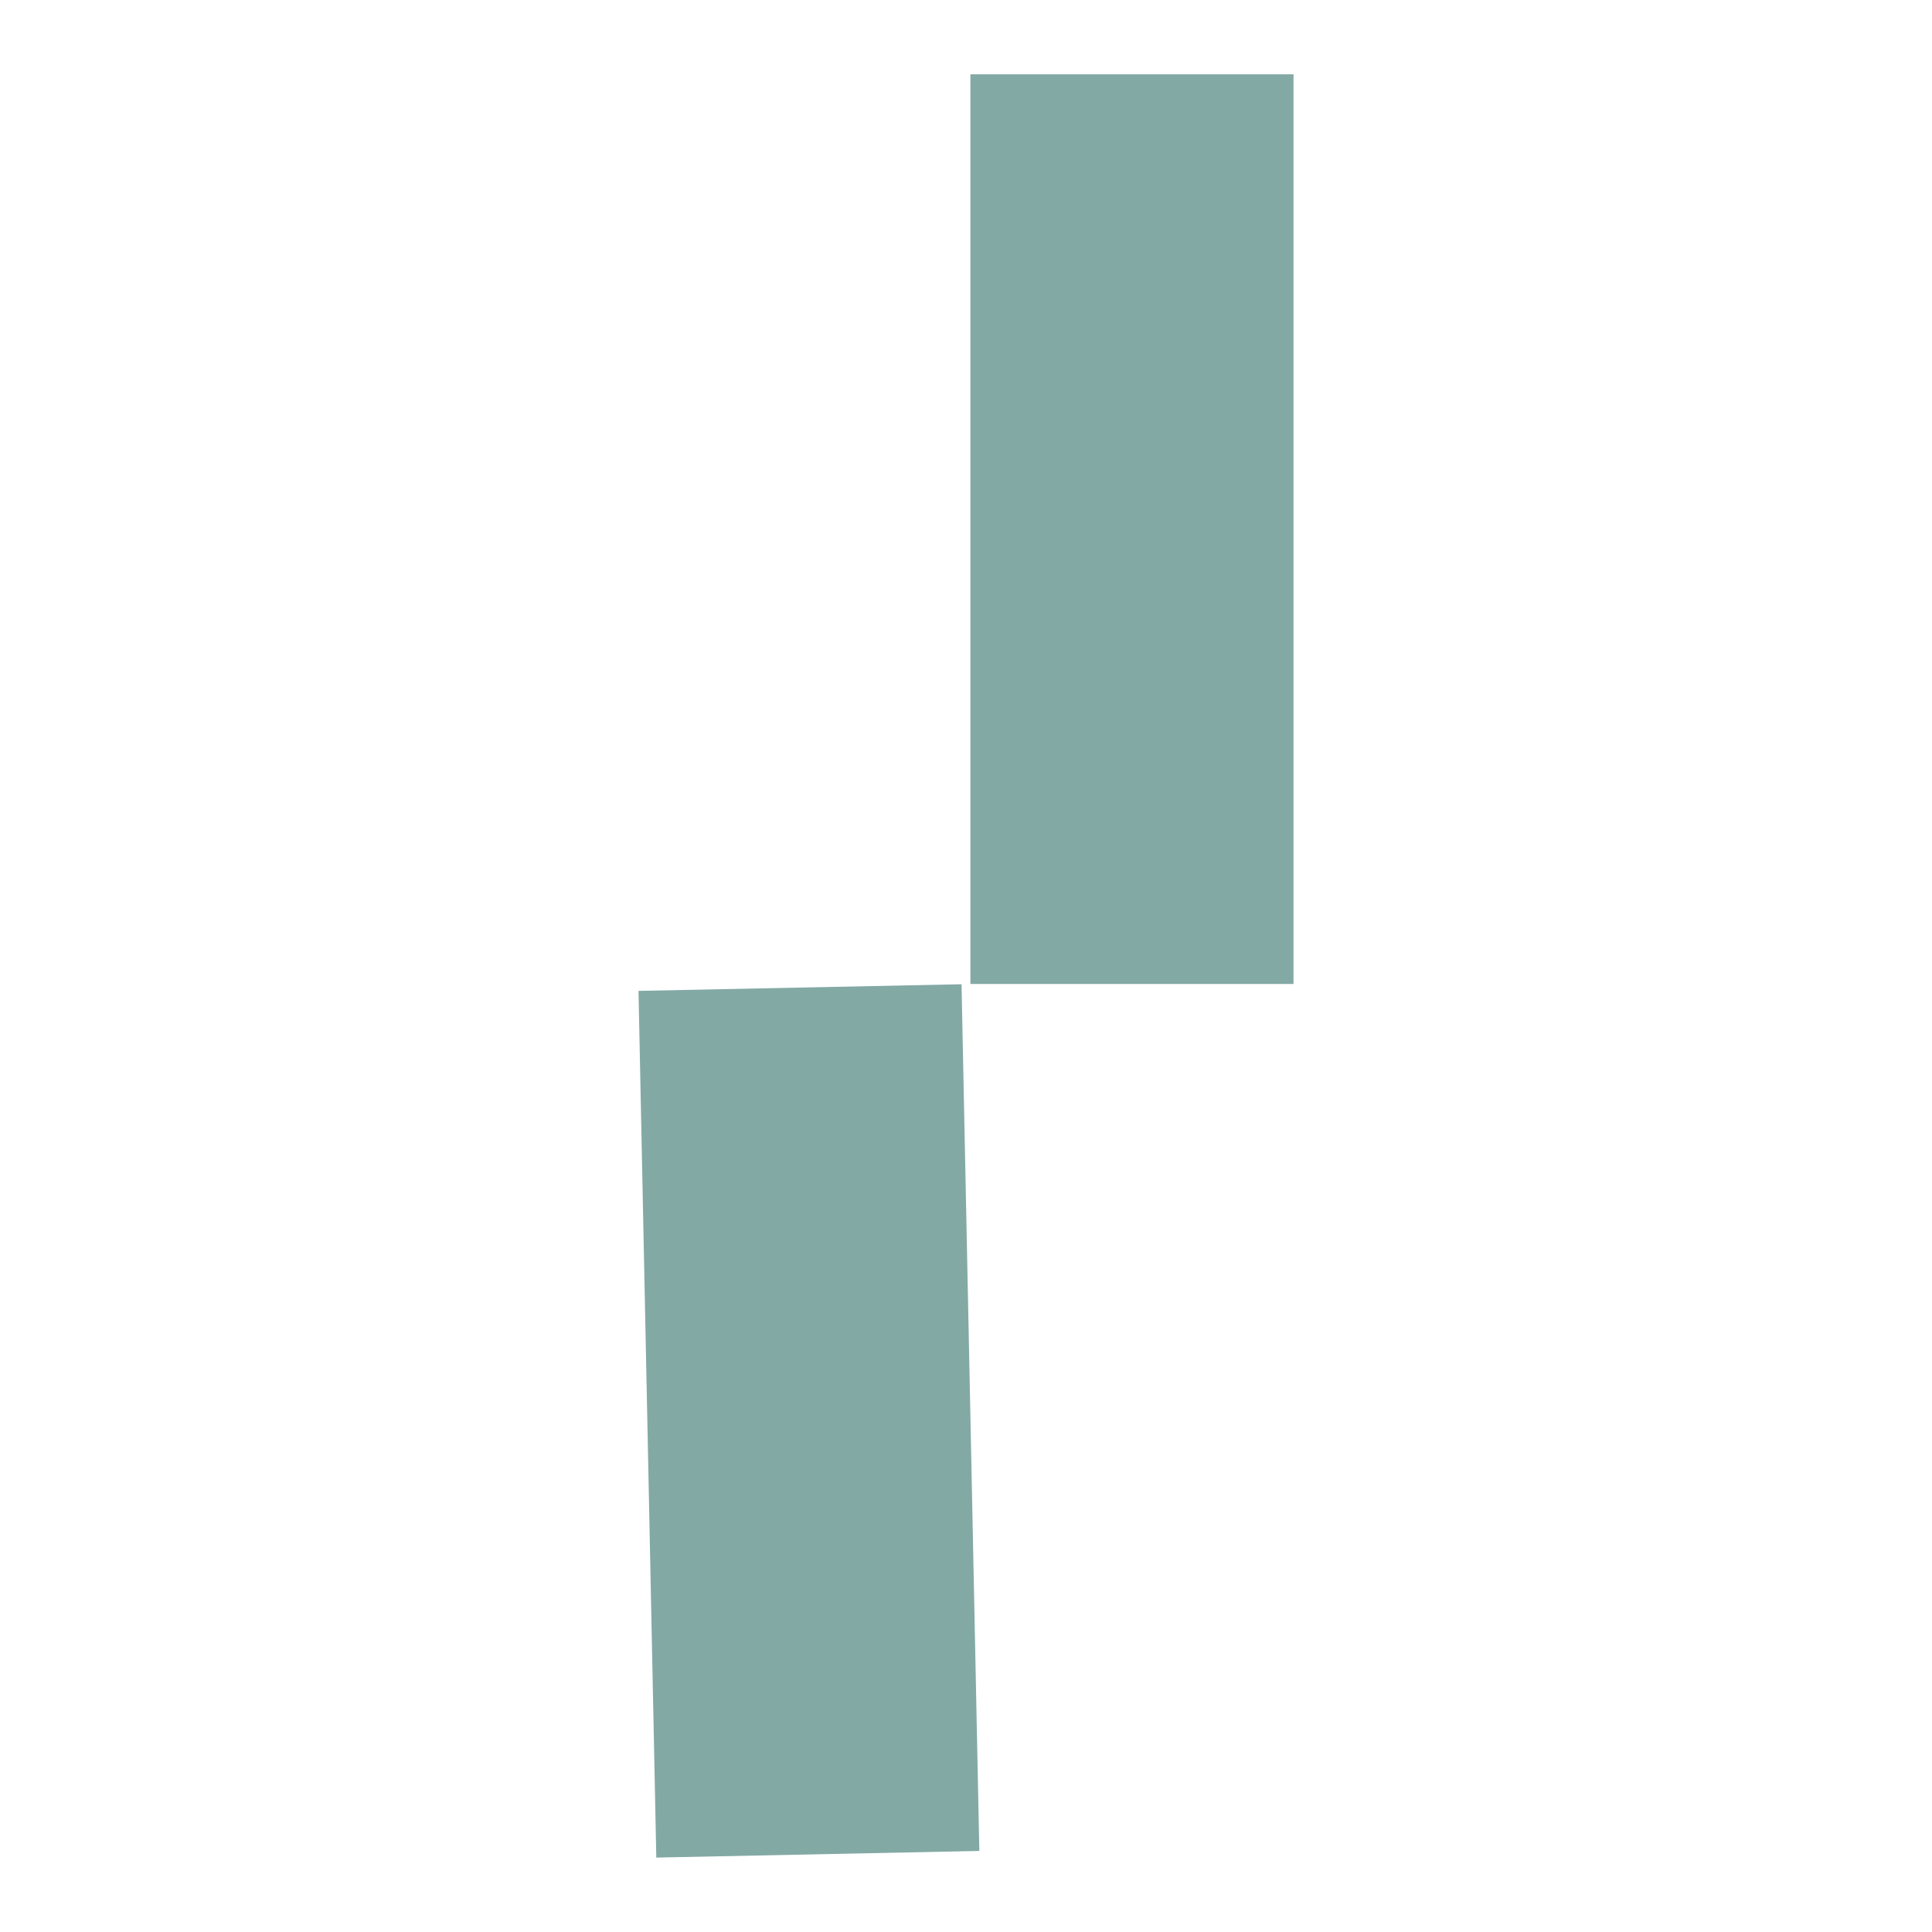
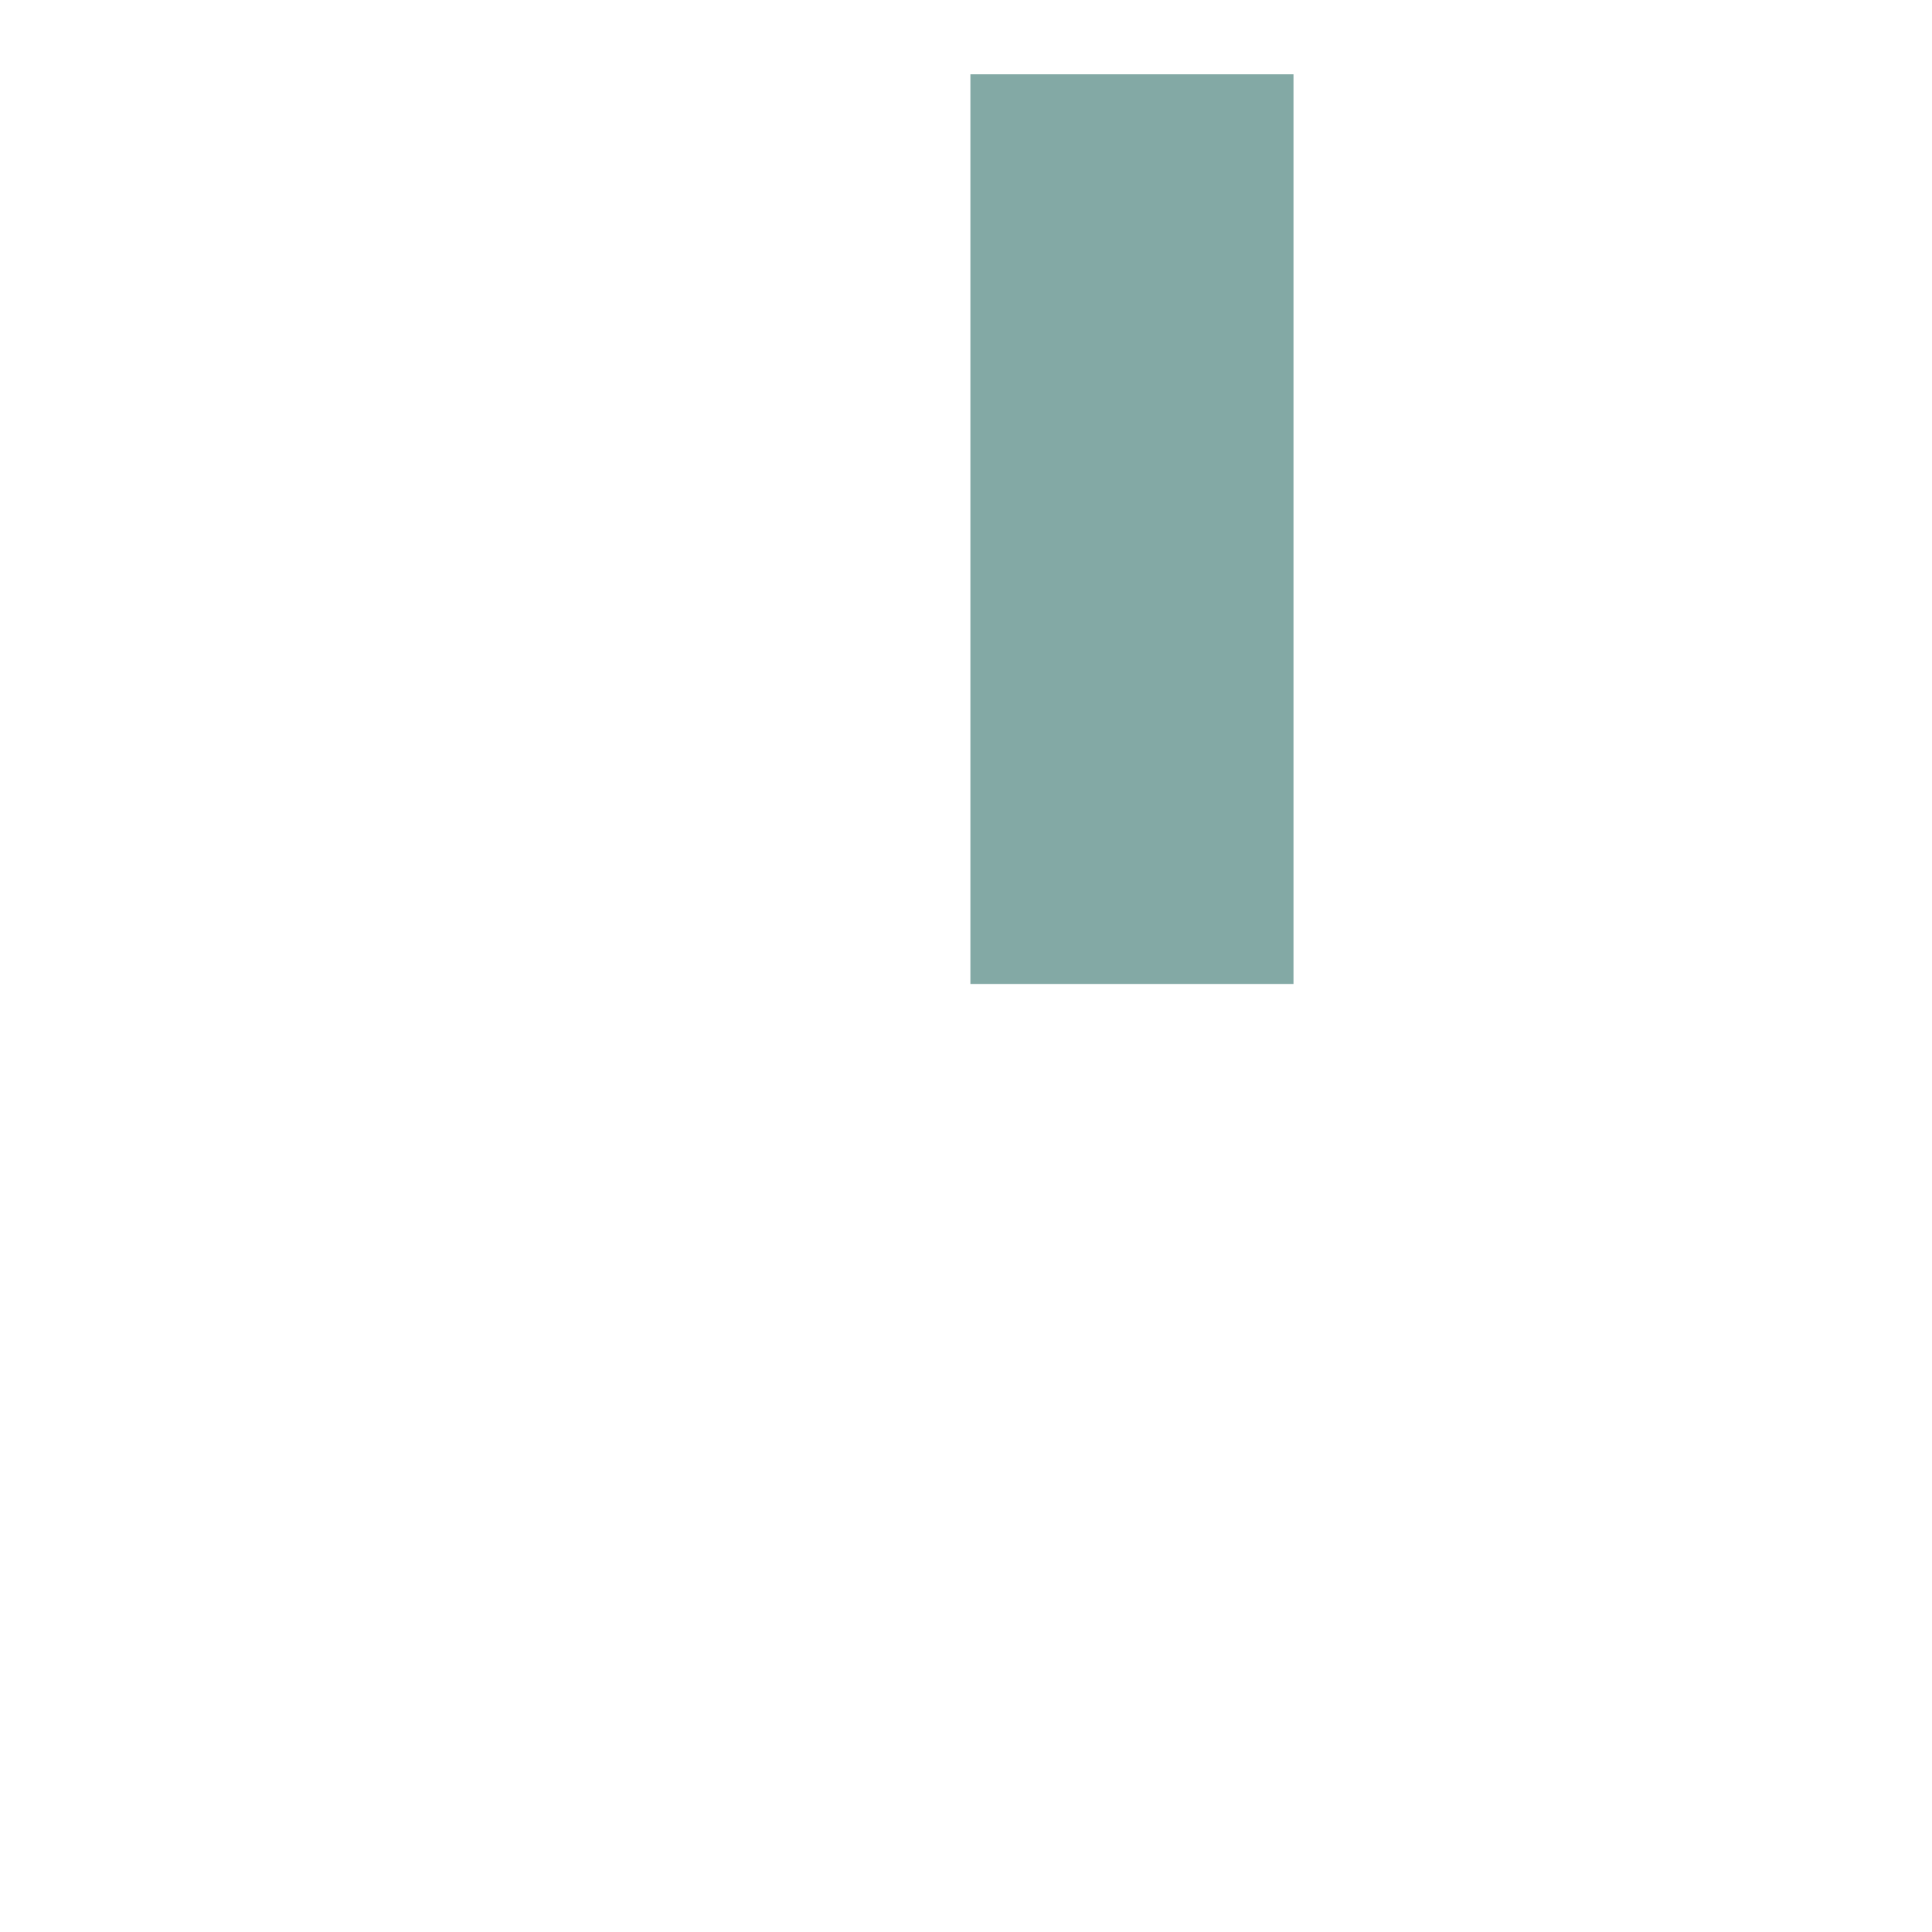
<svg xmlns="http://www.w3.org/2000/svg" version="1.1" width="260" height="260">
  <svg id="SvgjsSvg1005" width="260" height="260" viewBox="0 0 260 260">
    <rect x="130.592" y="10" width="43.481" height="122.418" fill="#83a9a5" />
-     <rect x="87.12" y="132.89" width="43.482" height="116.661" transform="translate(-3.905 2.276) rotate(-1.177)" fill="#83a9a5" />
  </svg>
  <style>@media (prefers-color-scheme: light) { :root { filter: none; } }
@media (prefers-color-scheme: dark) { :root { filter: none; } }
</style>
</svg>